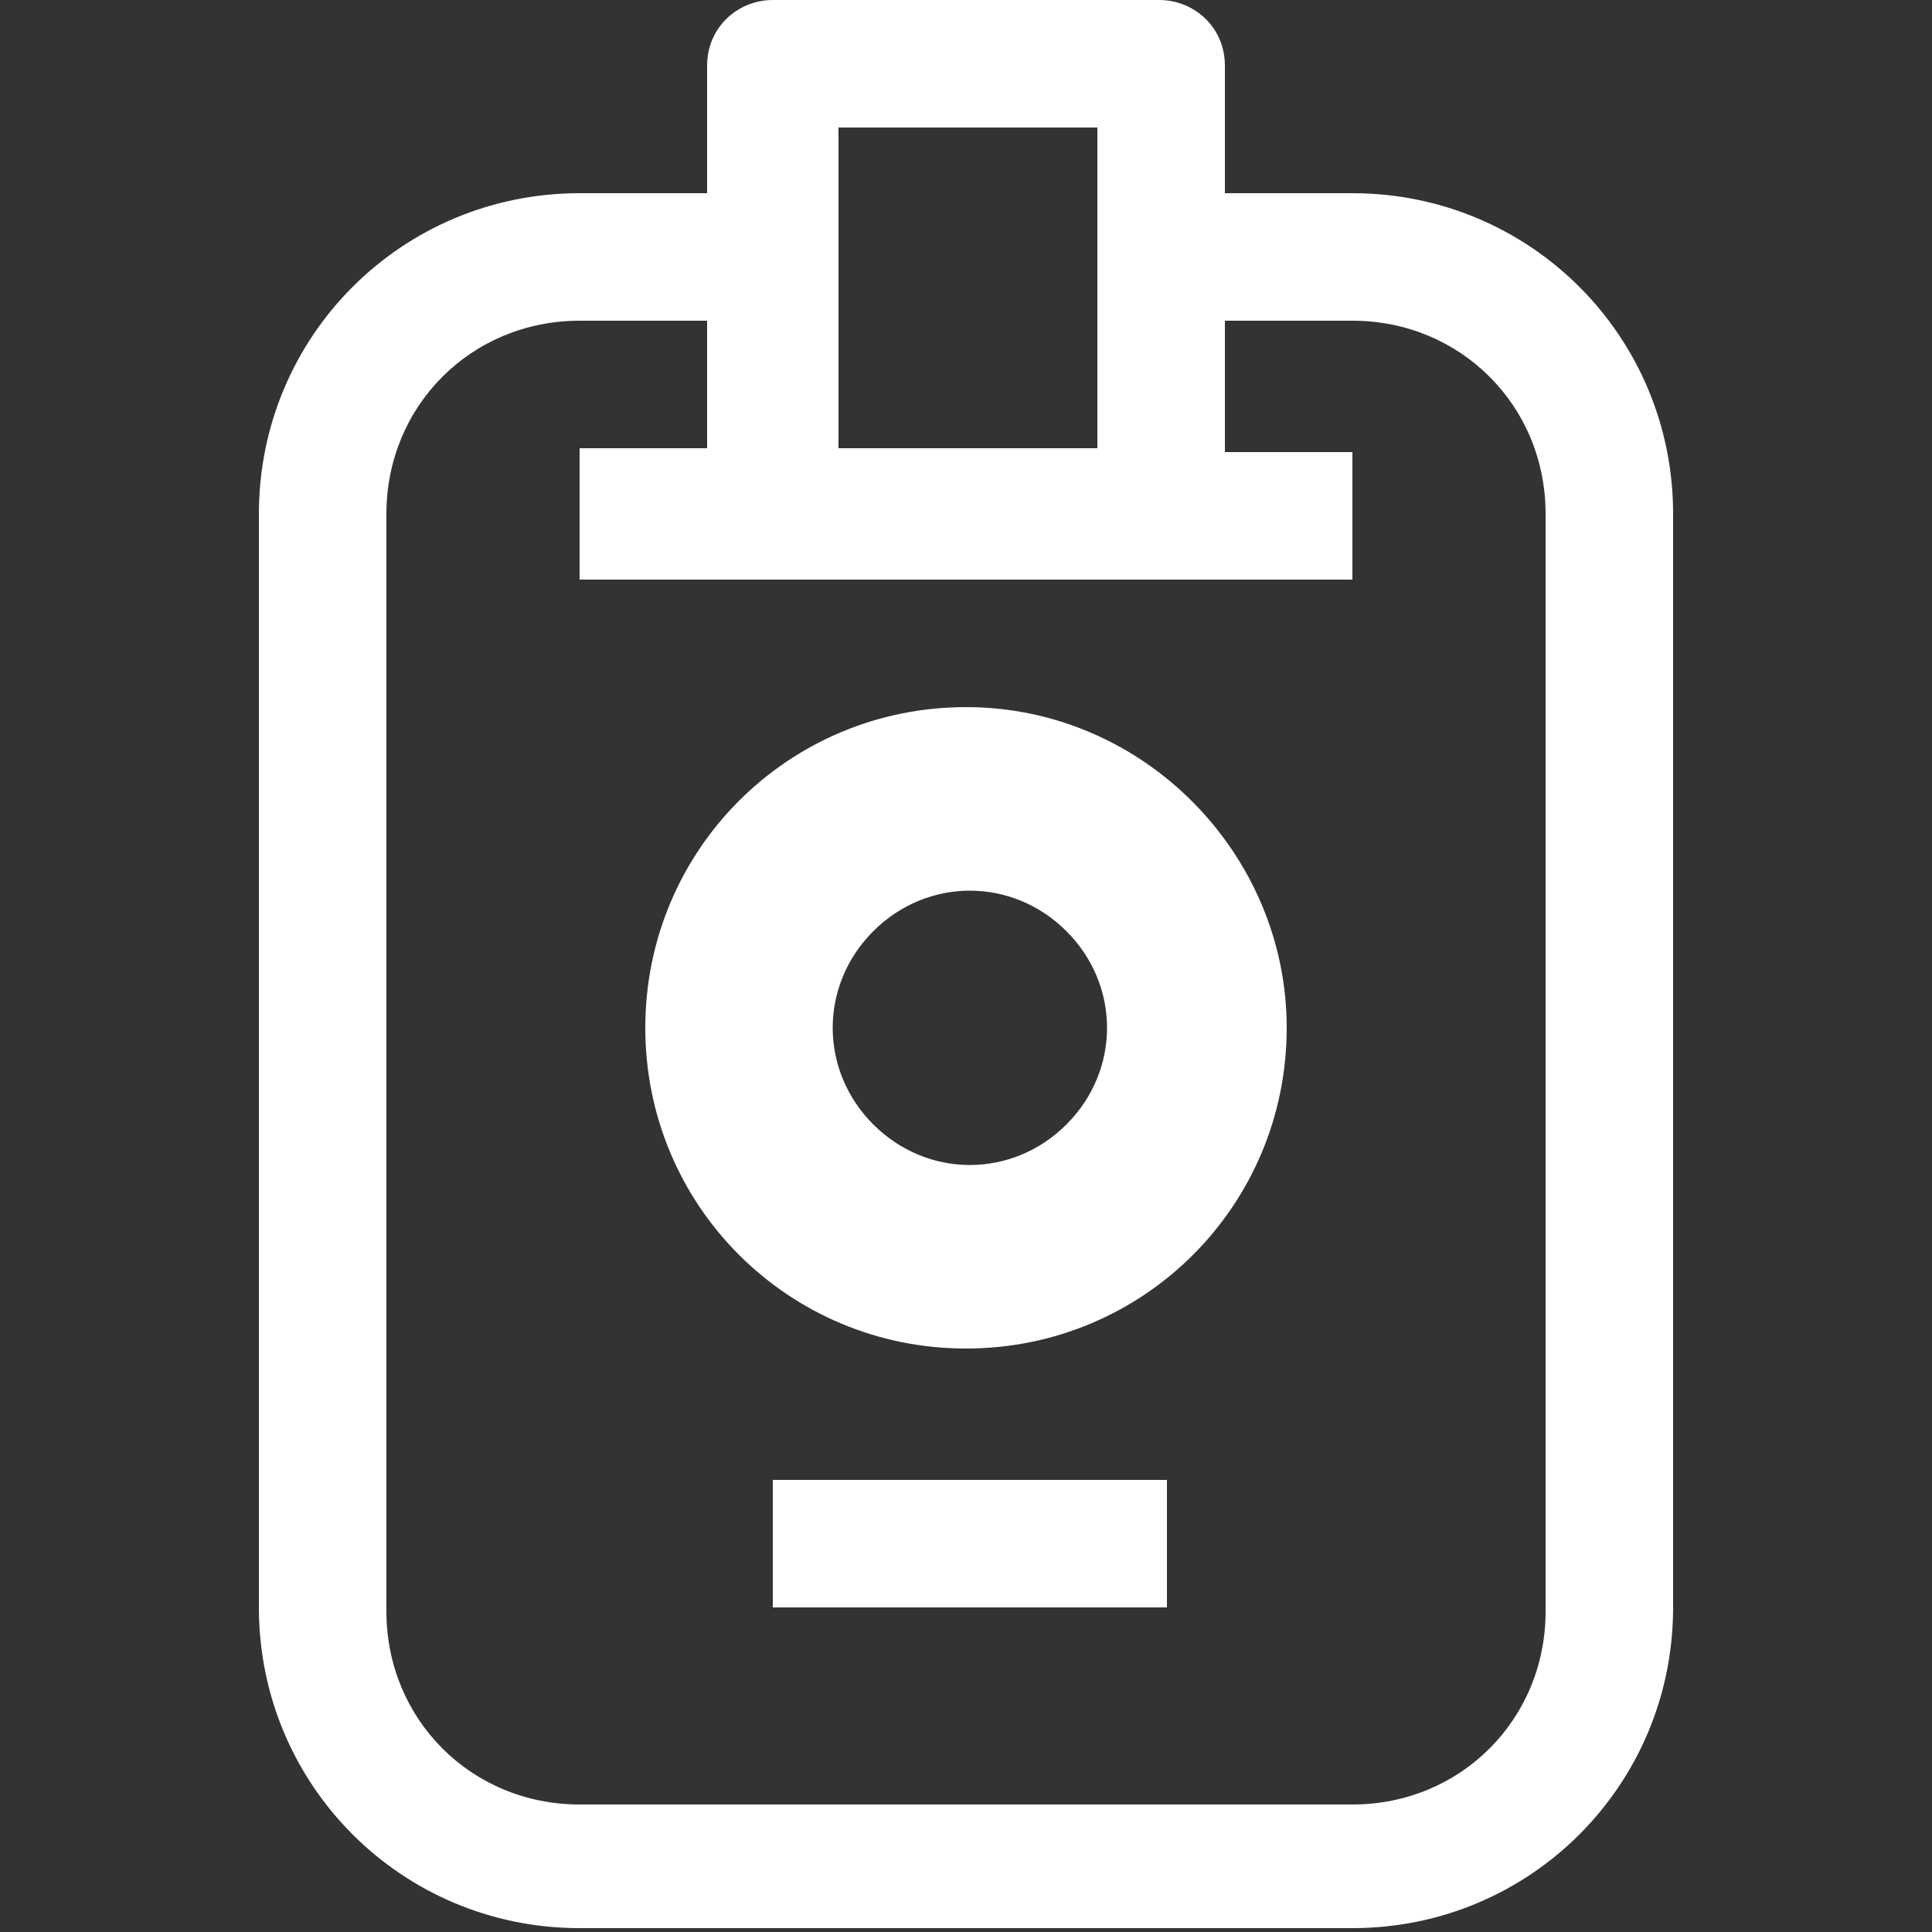
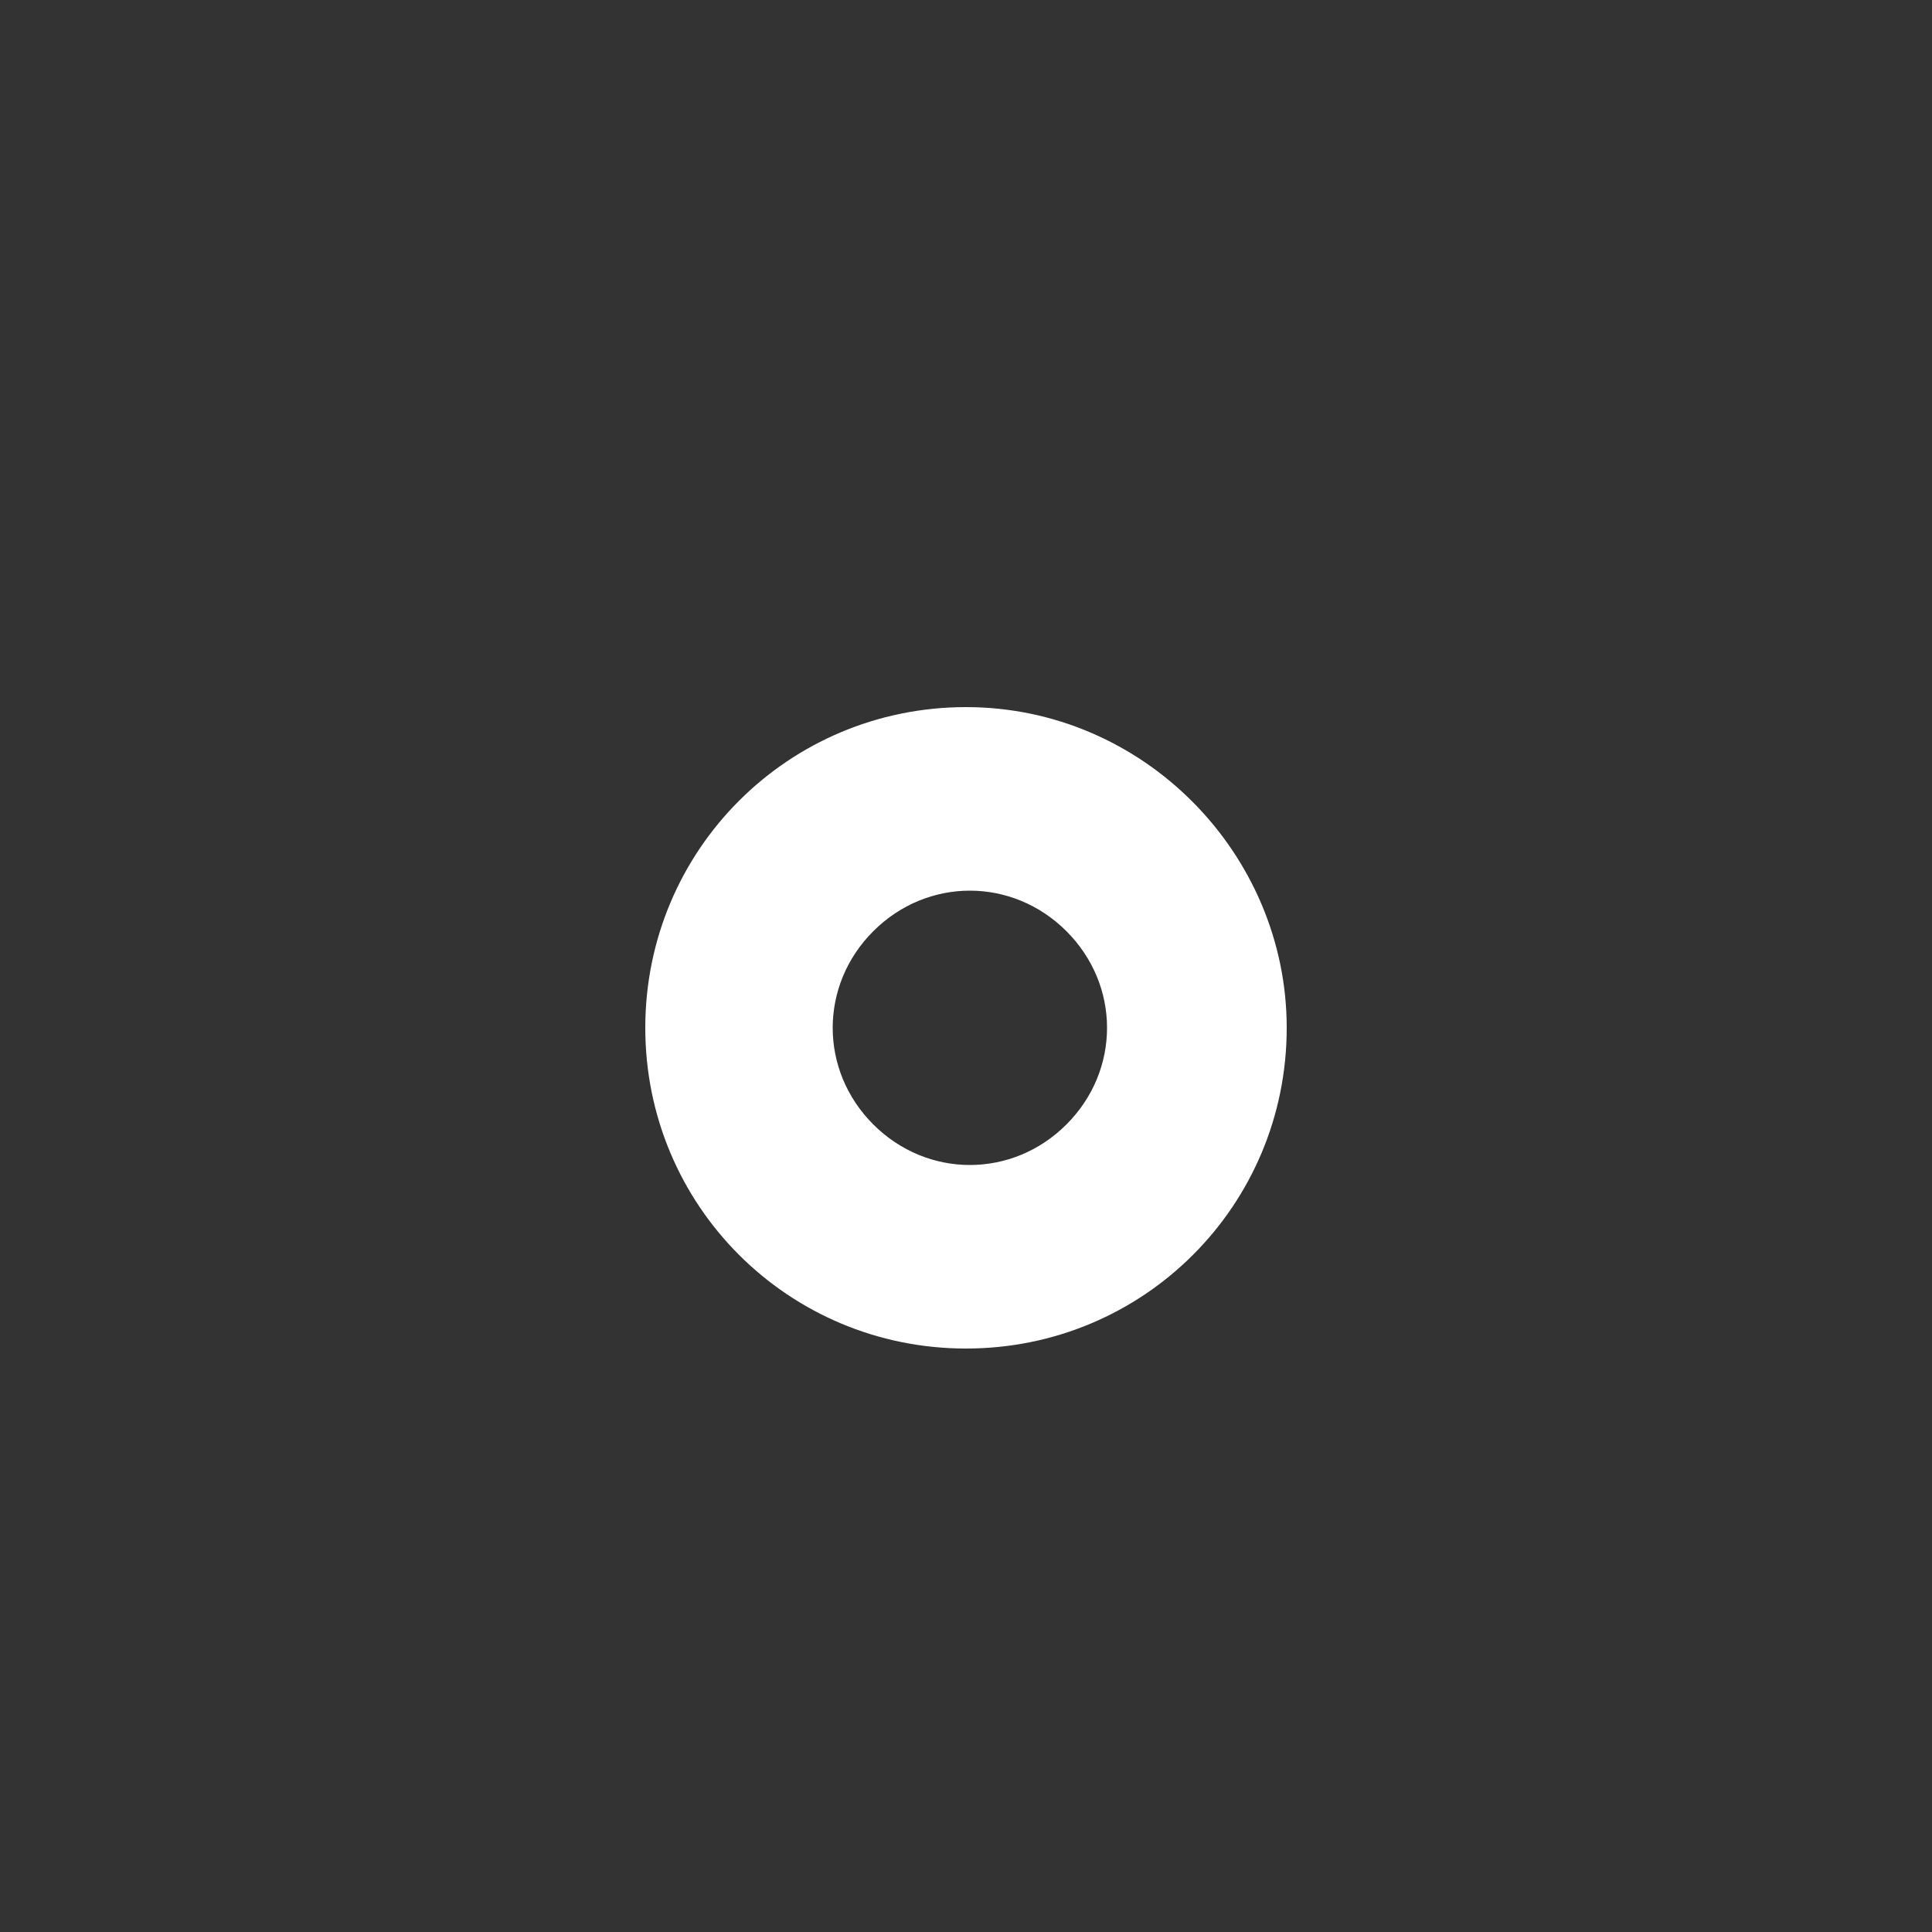
<svg xmlns="http://www.w3.org/2000/svg" version="1.0" id="Calque_1" x="0px" y="0px" viewBox="0 0 50 50" style="enable-background:new 0 0 50 50;" xml:space="preserve">
  <rect x="0" y="0" width="50" height="50" fill="#333333" stroke="none" />
  <style type="text/css">
	.st0{fill:#FFFFFF;}
</style>
  <g>
    <g id="Groupe_23">
-       <path id="Tracé_39" class="st0" d="M35,5h-3.3V1.7C31.7,0.7,30.9,0,30,0c0,0,0,0,0,0H20c-0.9,0-1.7,0.7-1.7,1.7c0,0,0,0,0,0V5H15    c-4.6,0-8.3,3.7-8.3,8.3v28.3c0,4.6,3.7,8.3,8.3,8.3h20c4.6,0,8.3-3.7,8.3-8.3V13.3C43.3,8.7,39.6,5,35,5z M21.7,3.3h6.7v8.3h-6.7    V3.3z M40,41.7c0,2.8-2.2,5-5,5H15c-2.8,0-5-2.2-5-5l0,0V13.3c0-2.8,2.2-5,5-5l0,0h3.3v3.3H15V15h20v-3.3h-3.3V8.3H35    c2.8,0,5,2.2,5,5L40,41.7z" />
      <path id="Tracé_40" class="st0" d="M25,18.3c-4.6,0-8.3,3.7-8.3,8.3c0,4.6,3.7,8.3,8.3,8.3s8.3-3.7,8.3-8.3l0,0    C33.3,22.1,29.6,18.3,25,18.3 M22.6,29.1c-1.4-1.4-1.4-3.6,0-5c1.4-1.4,3.6-1.4,5,0c1.4,1.4,1.4,3.6,0,5    C26.2,30.5,24,30.5,22.6,29.1L22.6,29.1L22.6,29.1z" />
-       <rect id="Rectangle_35" x="20" y="38.3" class="st0" width="10.2" height="3.3" />
    </g>
  </g>
</svg>